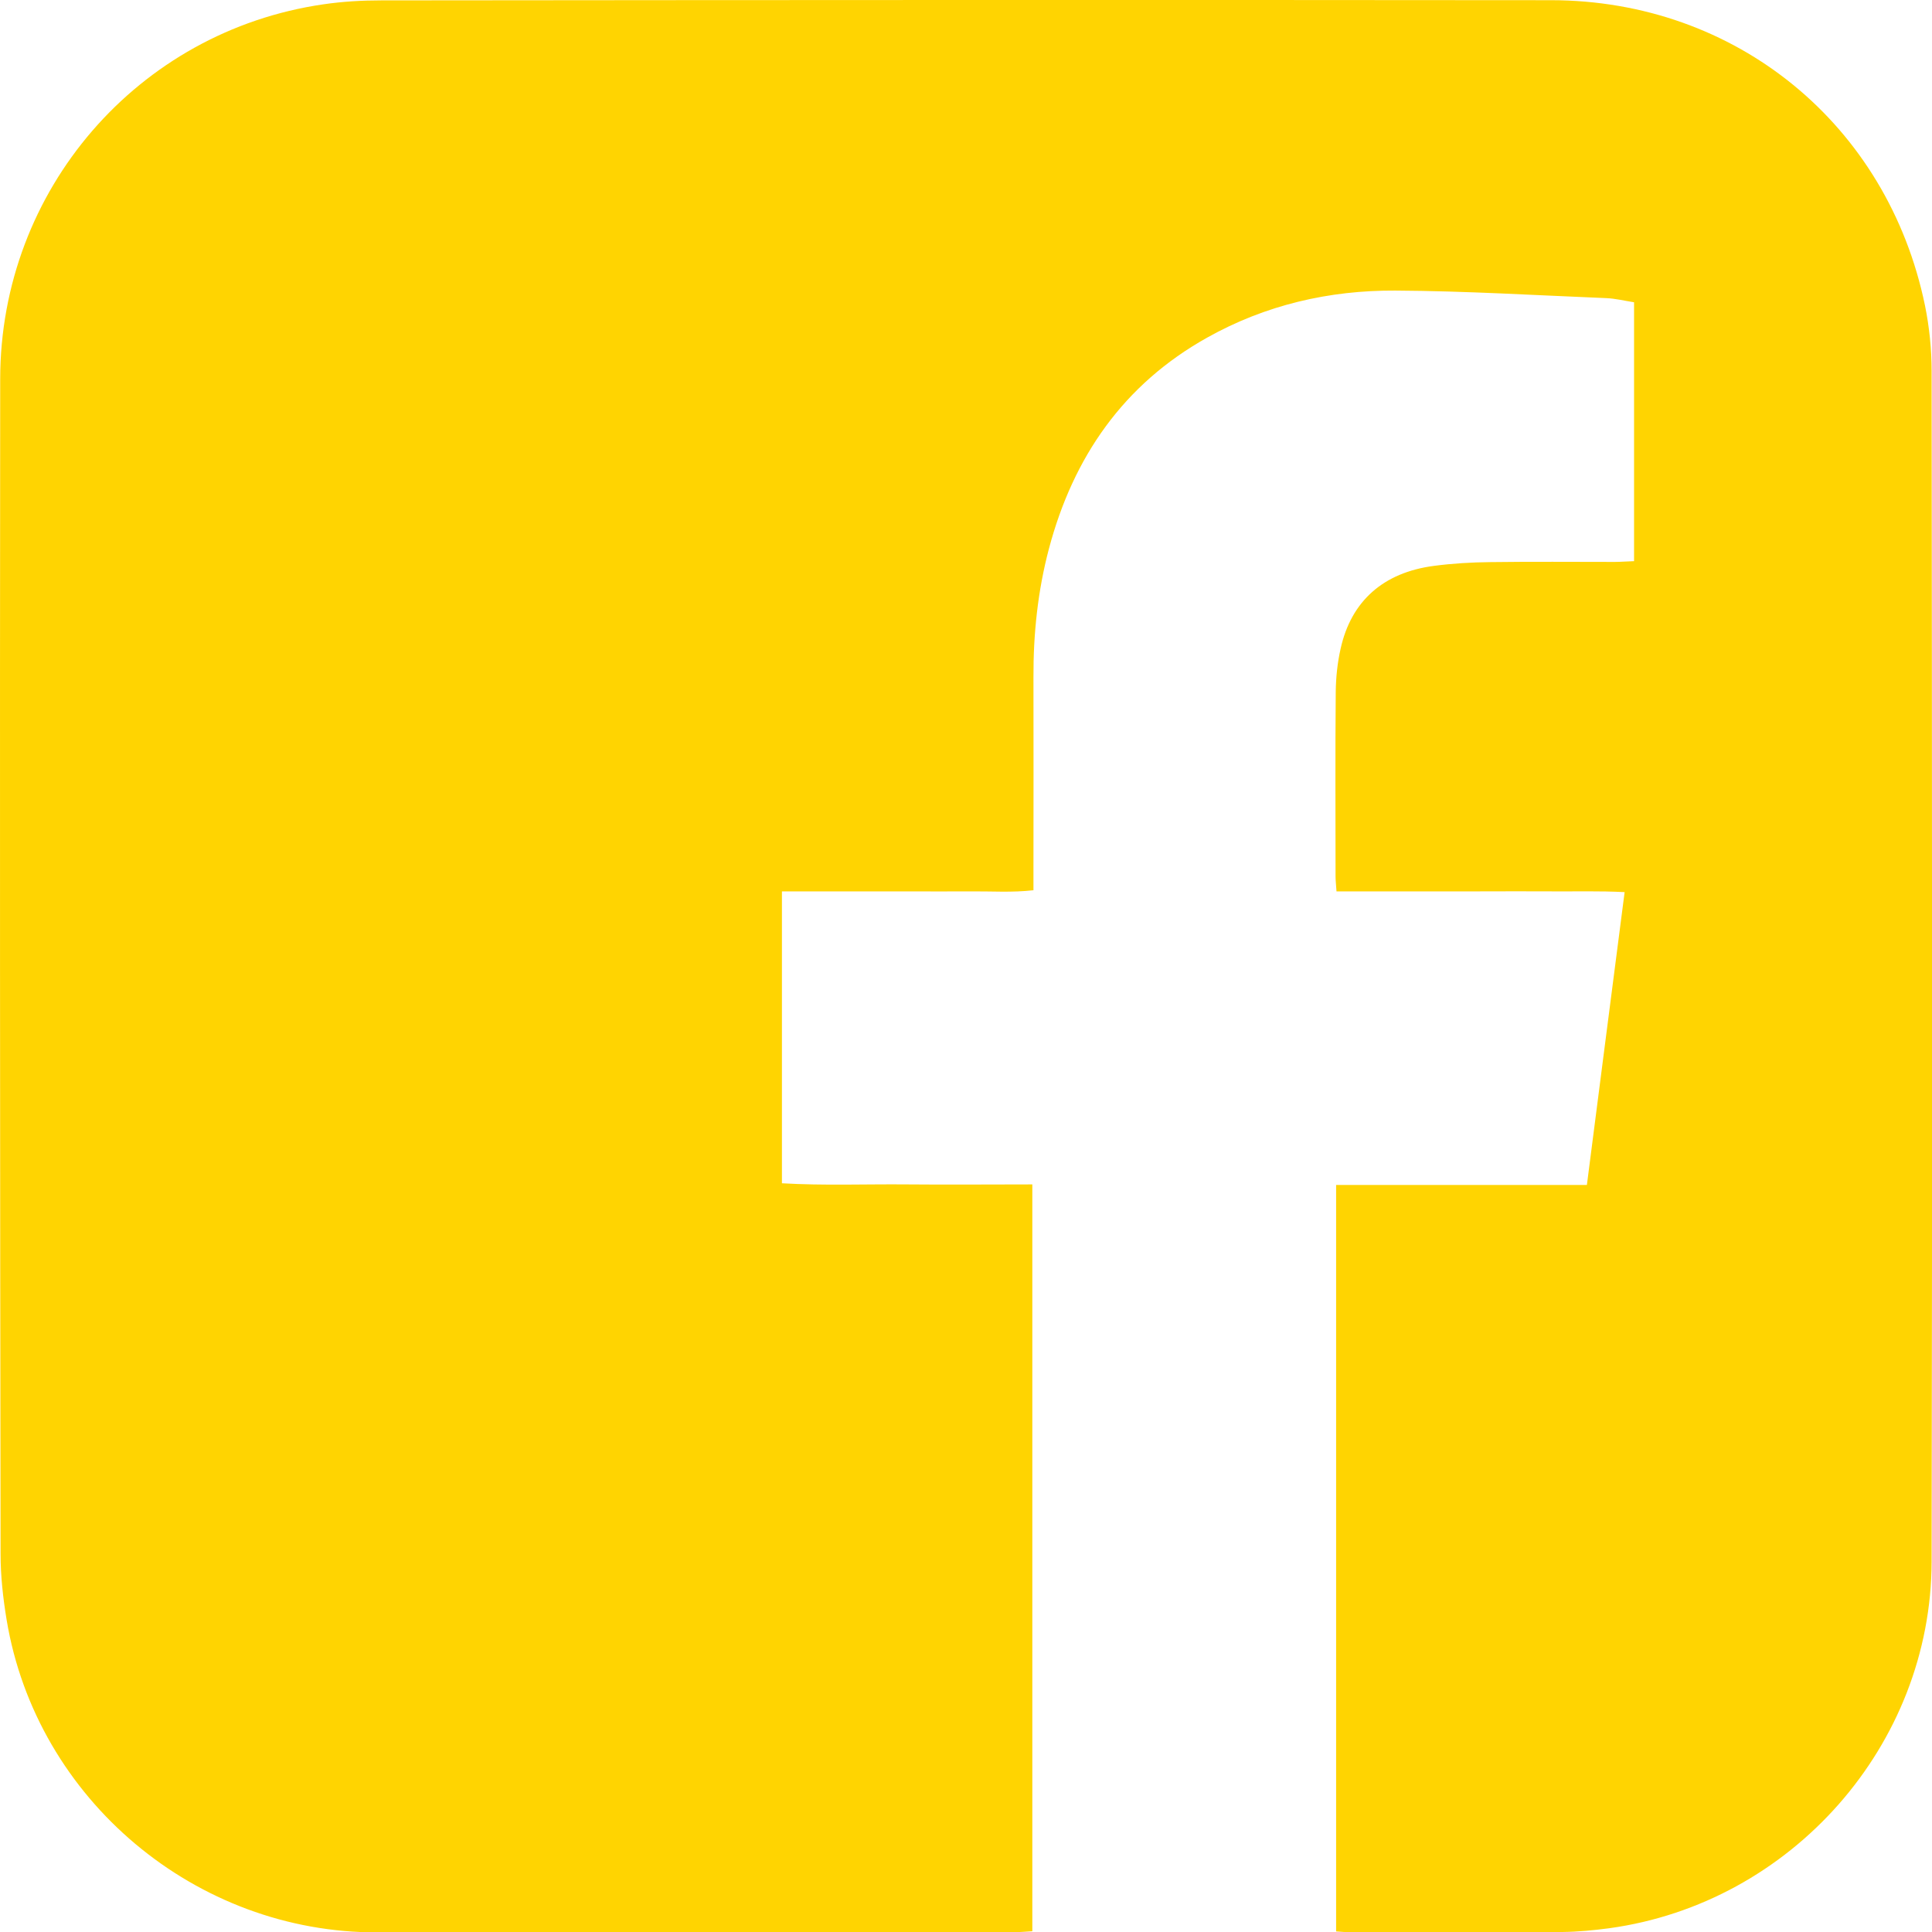
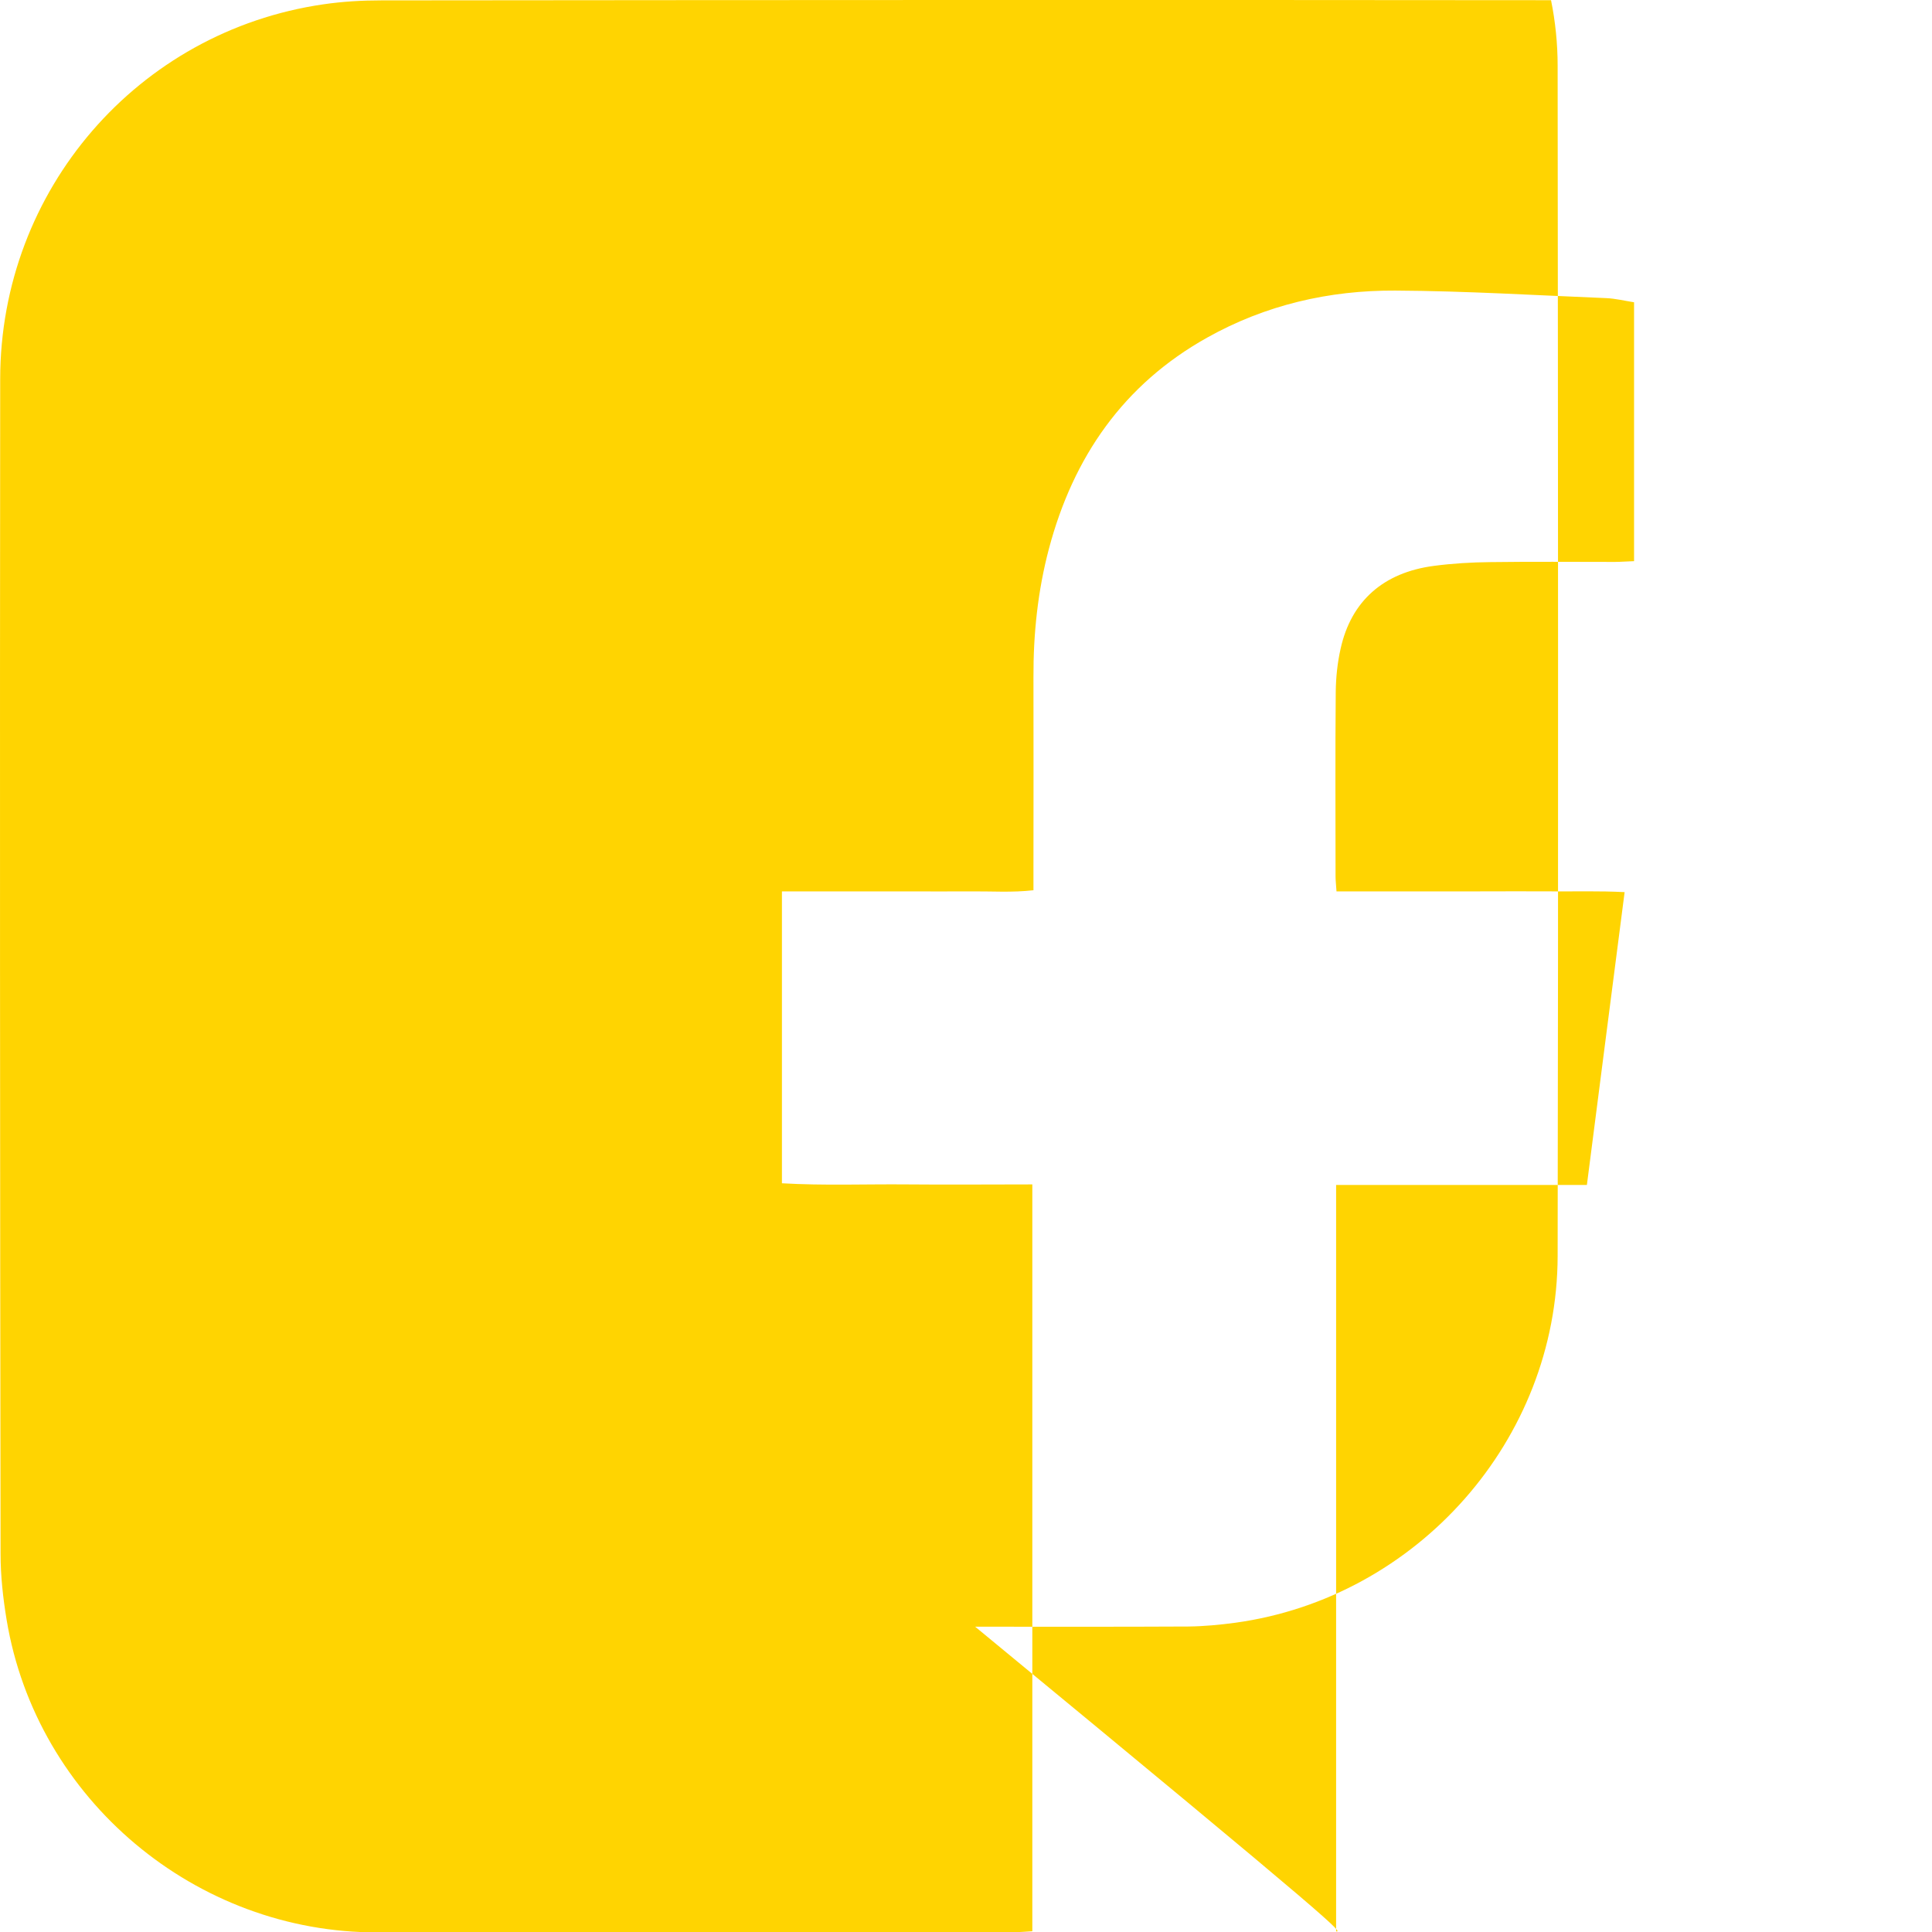
<svg xmlns="http://www.w3.org/2000/svg" version="1.1" id="Слой_1" x="0px" y="0px" viewBox="0 0 1023.9 1024.1" style="enable-background:new 0 0 1023.9 1024.1;" xml:space="preserve">
  <style type="text/css">
	.st0{fill:#FFD401;}
</style>
-   <path class="st0" d="M708.1,1023.6c0-132,0-263.2,0-395.6c44,0,87.8,0,132.9,0c6.7-51.9,13.2-102.8,20-155.2  c-13.6-0.7-26.1-0.3-38.6-0.4c-12.7-0.1-25.3,0-38,0c-12.7,0-25.3,0-38,0c-12.6,0-25.1,0-38.1,0c-0.2-3.4-0.5-5.7-0.5-7.9  c0-32.7-0.2-65.3,0.1-98c0.1-7.6,0.9-15.3,2.6-22.8c5.6-25.2,22.7-40.3,49.4-43.8c9.9-1.3,19.9-1.9,29.9-2c22-0.3,44-0.1,66-0.1  c3.2,0,6.5-0.3,10.2-0.4c0-45.9,0-91.1,0-137.2c-5.1-0.8-9.9-2-14.7-2.2c-37.2-1.5-74.5-3.8-111.8-4c-35.1-0.2-68.8,7.6-99.7,24.9  c-44.4,24.8-71,63.3-83.9,111.9c-5.9,22.3-8.3,45.1-8.2,68.2c0.1,33.7,0,67.3,0,101c0,3.6,0,7.2,0,11.8c-11.4,1.3-22.3,0.5-33.1,0.6  c-11.3,0.1-22.7,0-34,0c-11,0-22,0-33,0c-10.9,0-21.8,0-33.2,0c0,52.1,0,102.9,0,154.7c22.4,1.3,44.3,0.4,66.2,0.6  c21.9,0.2,43.9,0,66.5,0c0,132.3,0,263.7,0,395.8c-3.4,0.2-6.7,0.5-9.9,0.5c-112.3,0-224.6-0.3-336.9,0.1  c-96.4,0.4-181-70.3-196.8-165.7c-1.9-11.5-3.2-23.2-3.2-34.8C0,616-0.1,408.4,0.1,200.8C0.2,100.7,73,16.6,171.3,2.3  c10.2-1.5,20.6-2.1,30.9-2.1C408.8,0,615.4-0.1,822,0.1c98,0.1,178.4,65.8,198.2,161.9c2.3,11.3,3.5,23.1,3.5,34.7  c0.2,210.3,0.4,420.6,0,630.9c-0.2,97.3-74.3,181-170.8,194.3c-8.2,1.1-16.6,1.9-24.9,2c-37.7,0.2-75.3,0.1-113,0.1  C713.2,1024,711.2,1023.8,708.1,1023.6z" />
+   <path class="st0" d="M708.1,1023.6c0-132,0-263.2,0-395.6c44,0,87.8,0,132.9,0c6.7-51.9,13.2-102.8,20-155.2  c-13.6-0.7-26.1-0.3-38.6-0.4c-12.7-0.1-25.3,0-38,0c-12.7,0-25.3,0-38,0c-12.6,0-25.1,0-38.1,0c-0.2-3.4-0.5-5.7-0.5-7.9  c0-32.7-0.2-65.3,0.1-98c0.1-7.6,0.9-15.3,2.6-22.8c5.6-25.2,22.7-40.3,49.4-43.8c9.9-1.3,19.9-1.9,29.9-2c22-0.3,44-0.1,66-0.1  c3.2,0,6.5-0.3,10.2-0.4c0-45.9,0-91.1,0-137.2c-5.1-0.8-9.9-2-14.7-2.2c-37.2-1.5-74.5-3.8-111.8-4c-35.1-0.2-68.8,7.6-99.7,24.9  c-44.4,24.8-71,63.3-83.9,111.9c-5.9,22.3-8.3,45.1-8.2,68.2c0.1,33.7,0,67.3,0,101c0,3.6,0,7.2,0,11.8c-11.4,1.3-22.3,0.5-33.1,0.6  c-11.3,0.1-22.7,0-34,0c-11,0-22,0-33,0c-10.9,0-21.8,0-33.2,0c0,52.1,0,102.9,0,154.7c22.4,1.3,44.3,0.4,66.2,0.6  c21.9,0.2,43.9,0,66.5,0c0,132.3,0,263.7,0,395.8c-3.4,0.2-6.7,0.5-9.9,0.5c-112.3,0-224.6-0.3-336.9,0.1  c-96.4,0.4-181-70.3-196.8-165.7c-1.9-11.5-3.2-23.2-3.2-34.8C0,616-0.1,408.4,0.1,200.8C0.2,100.7,73,16.6,171.3,2.3  c10.2-1.5,20.6-2.1,30.9-2.1C408.8,0,615.4-0.1,822,0.1c2.3,11.3,3.5,23.1,3.5,34.7  c0.2,210.3,0.4,420.6,0,630.9c-0.2,97.3-74.3,181-170.8,194.3c-8.2,1.1-16.6,1.9-24.9,2c-37.7,0.2-75.3,0.1-113,0.1  C713.2,1024,711.2,1023.8,708.1,1023.6z" />
</svg>